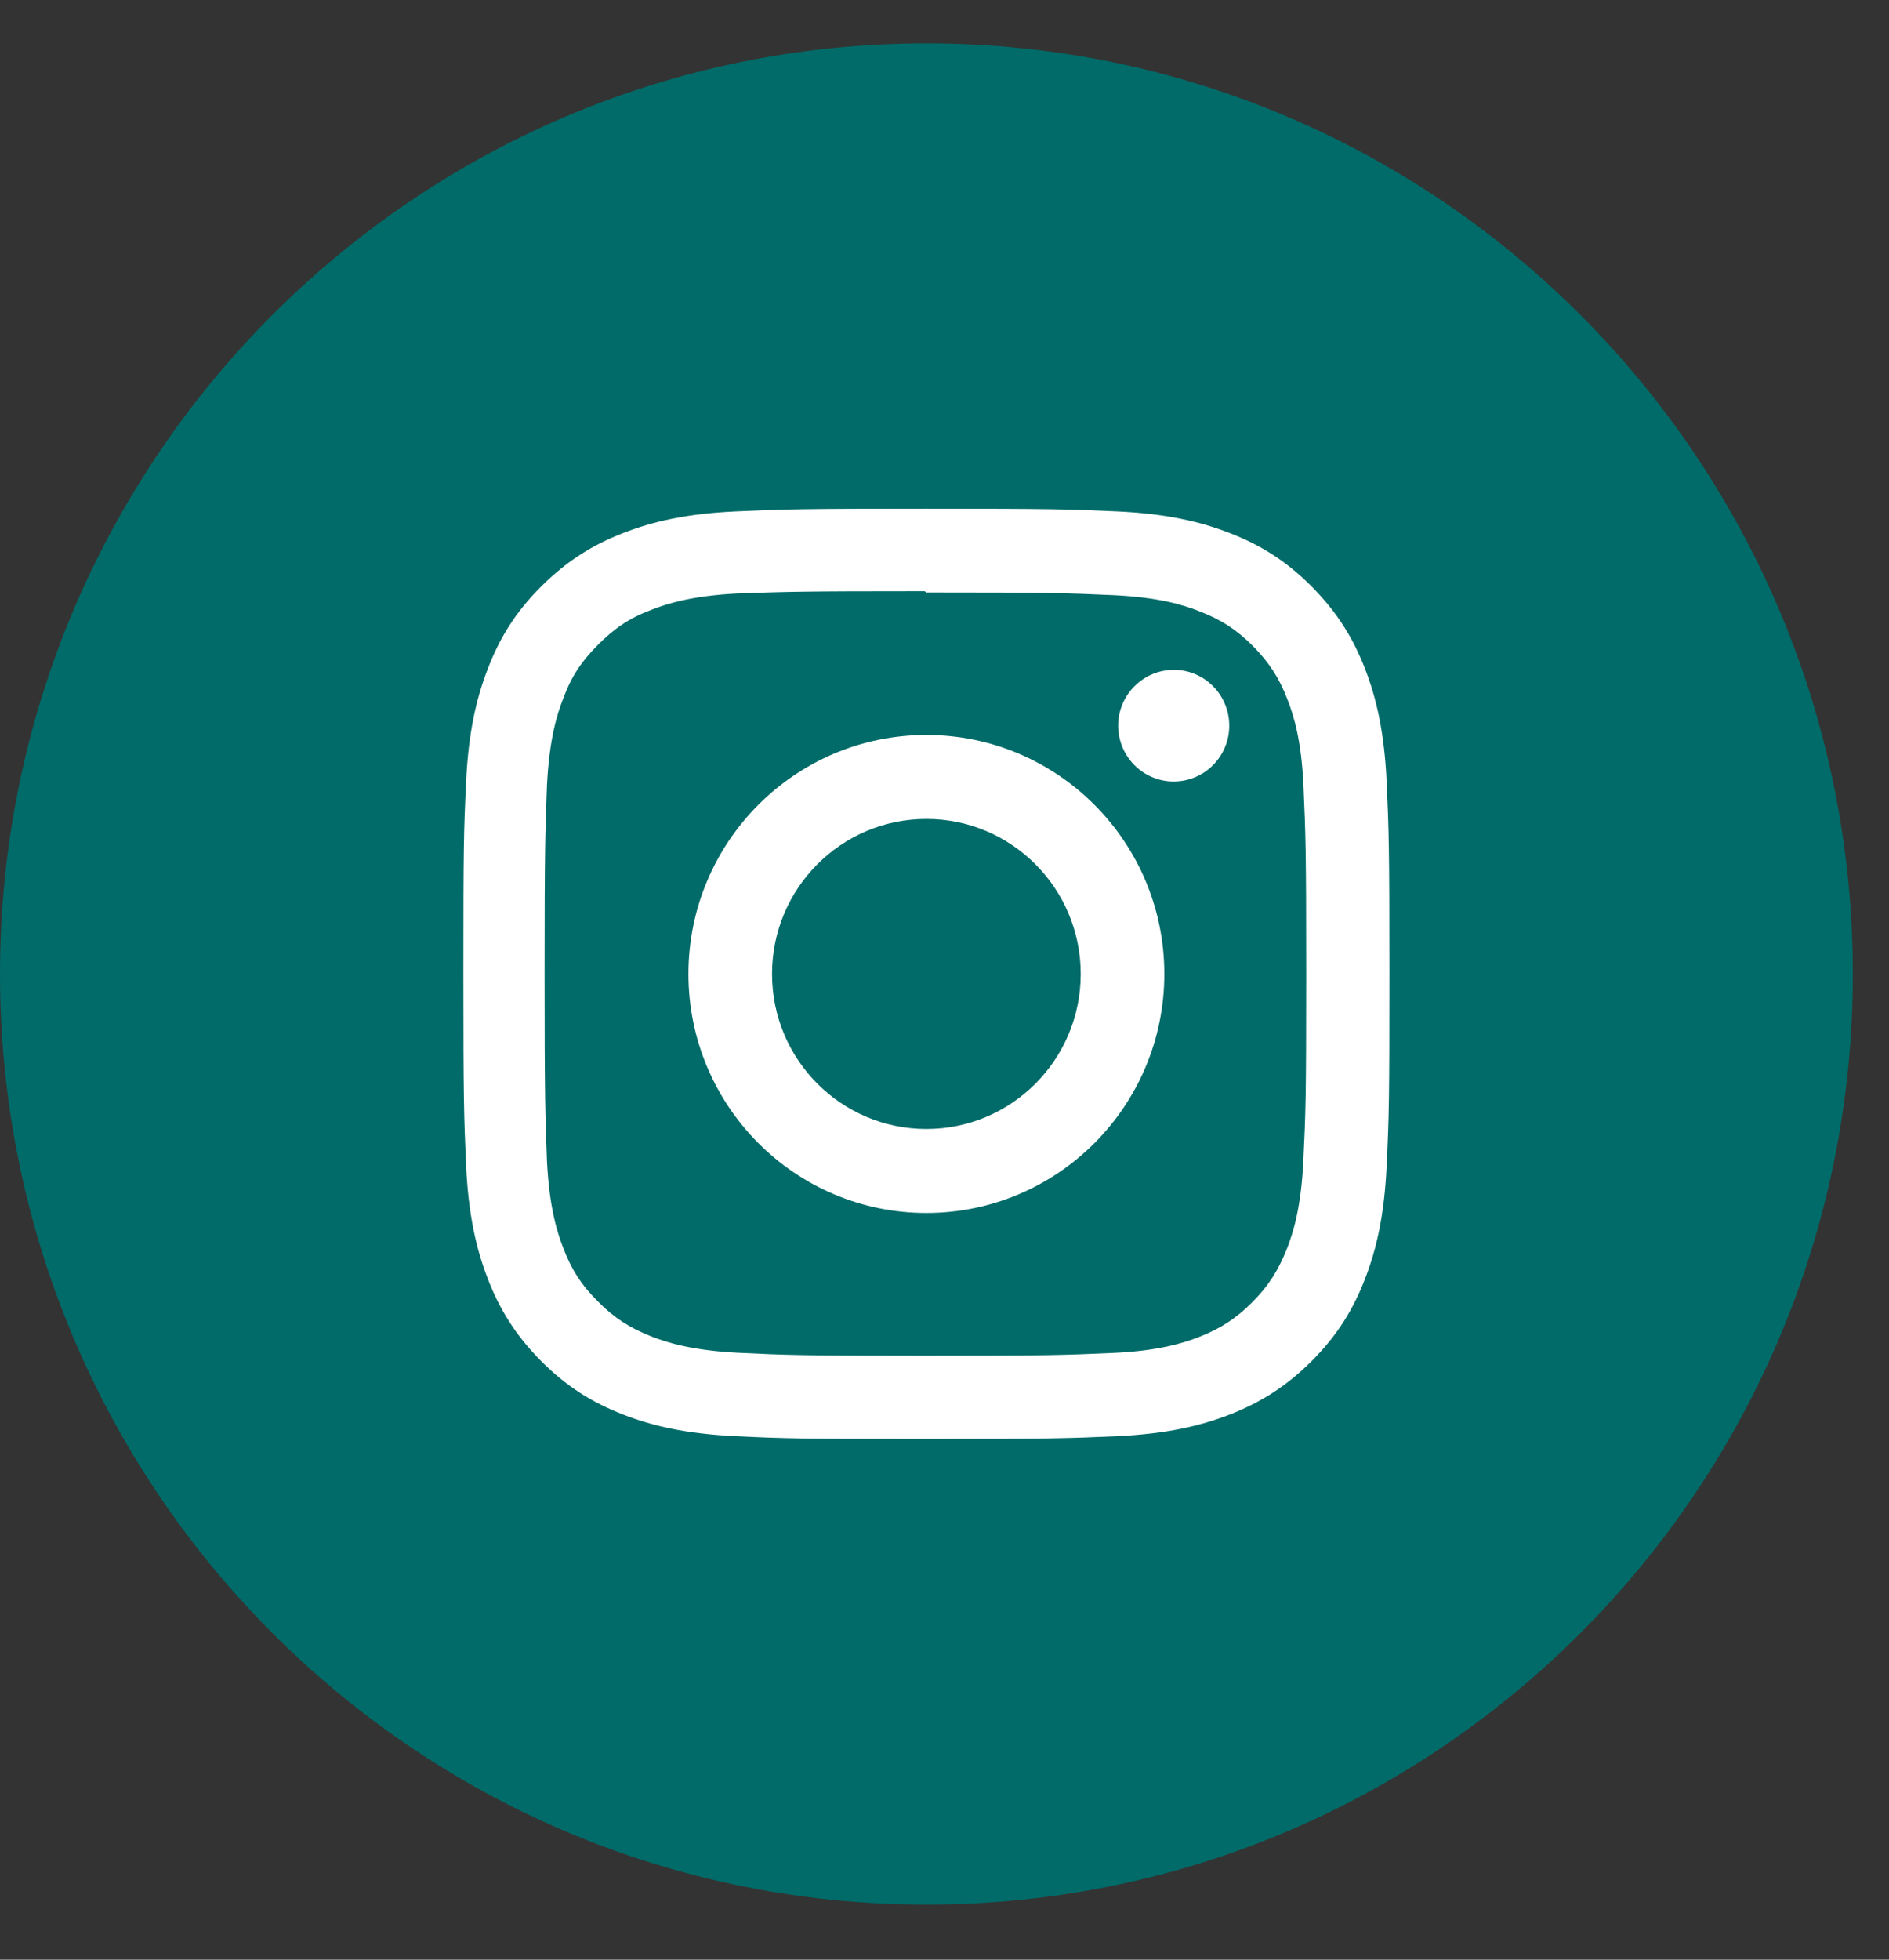
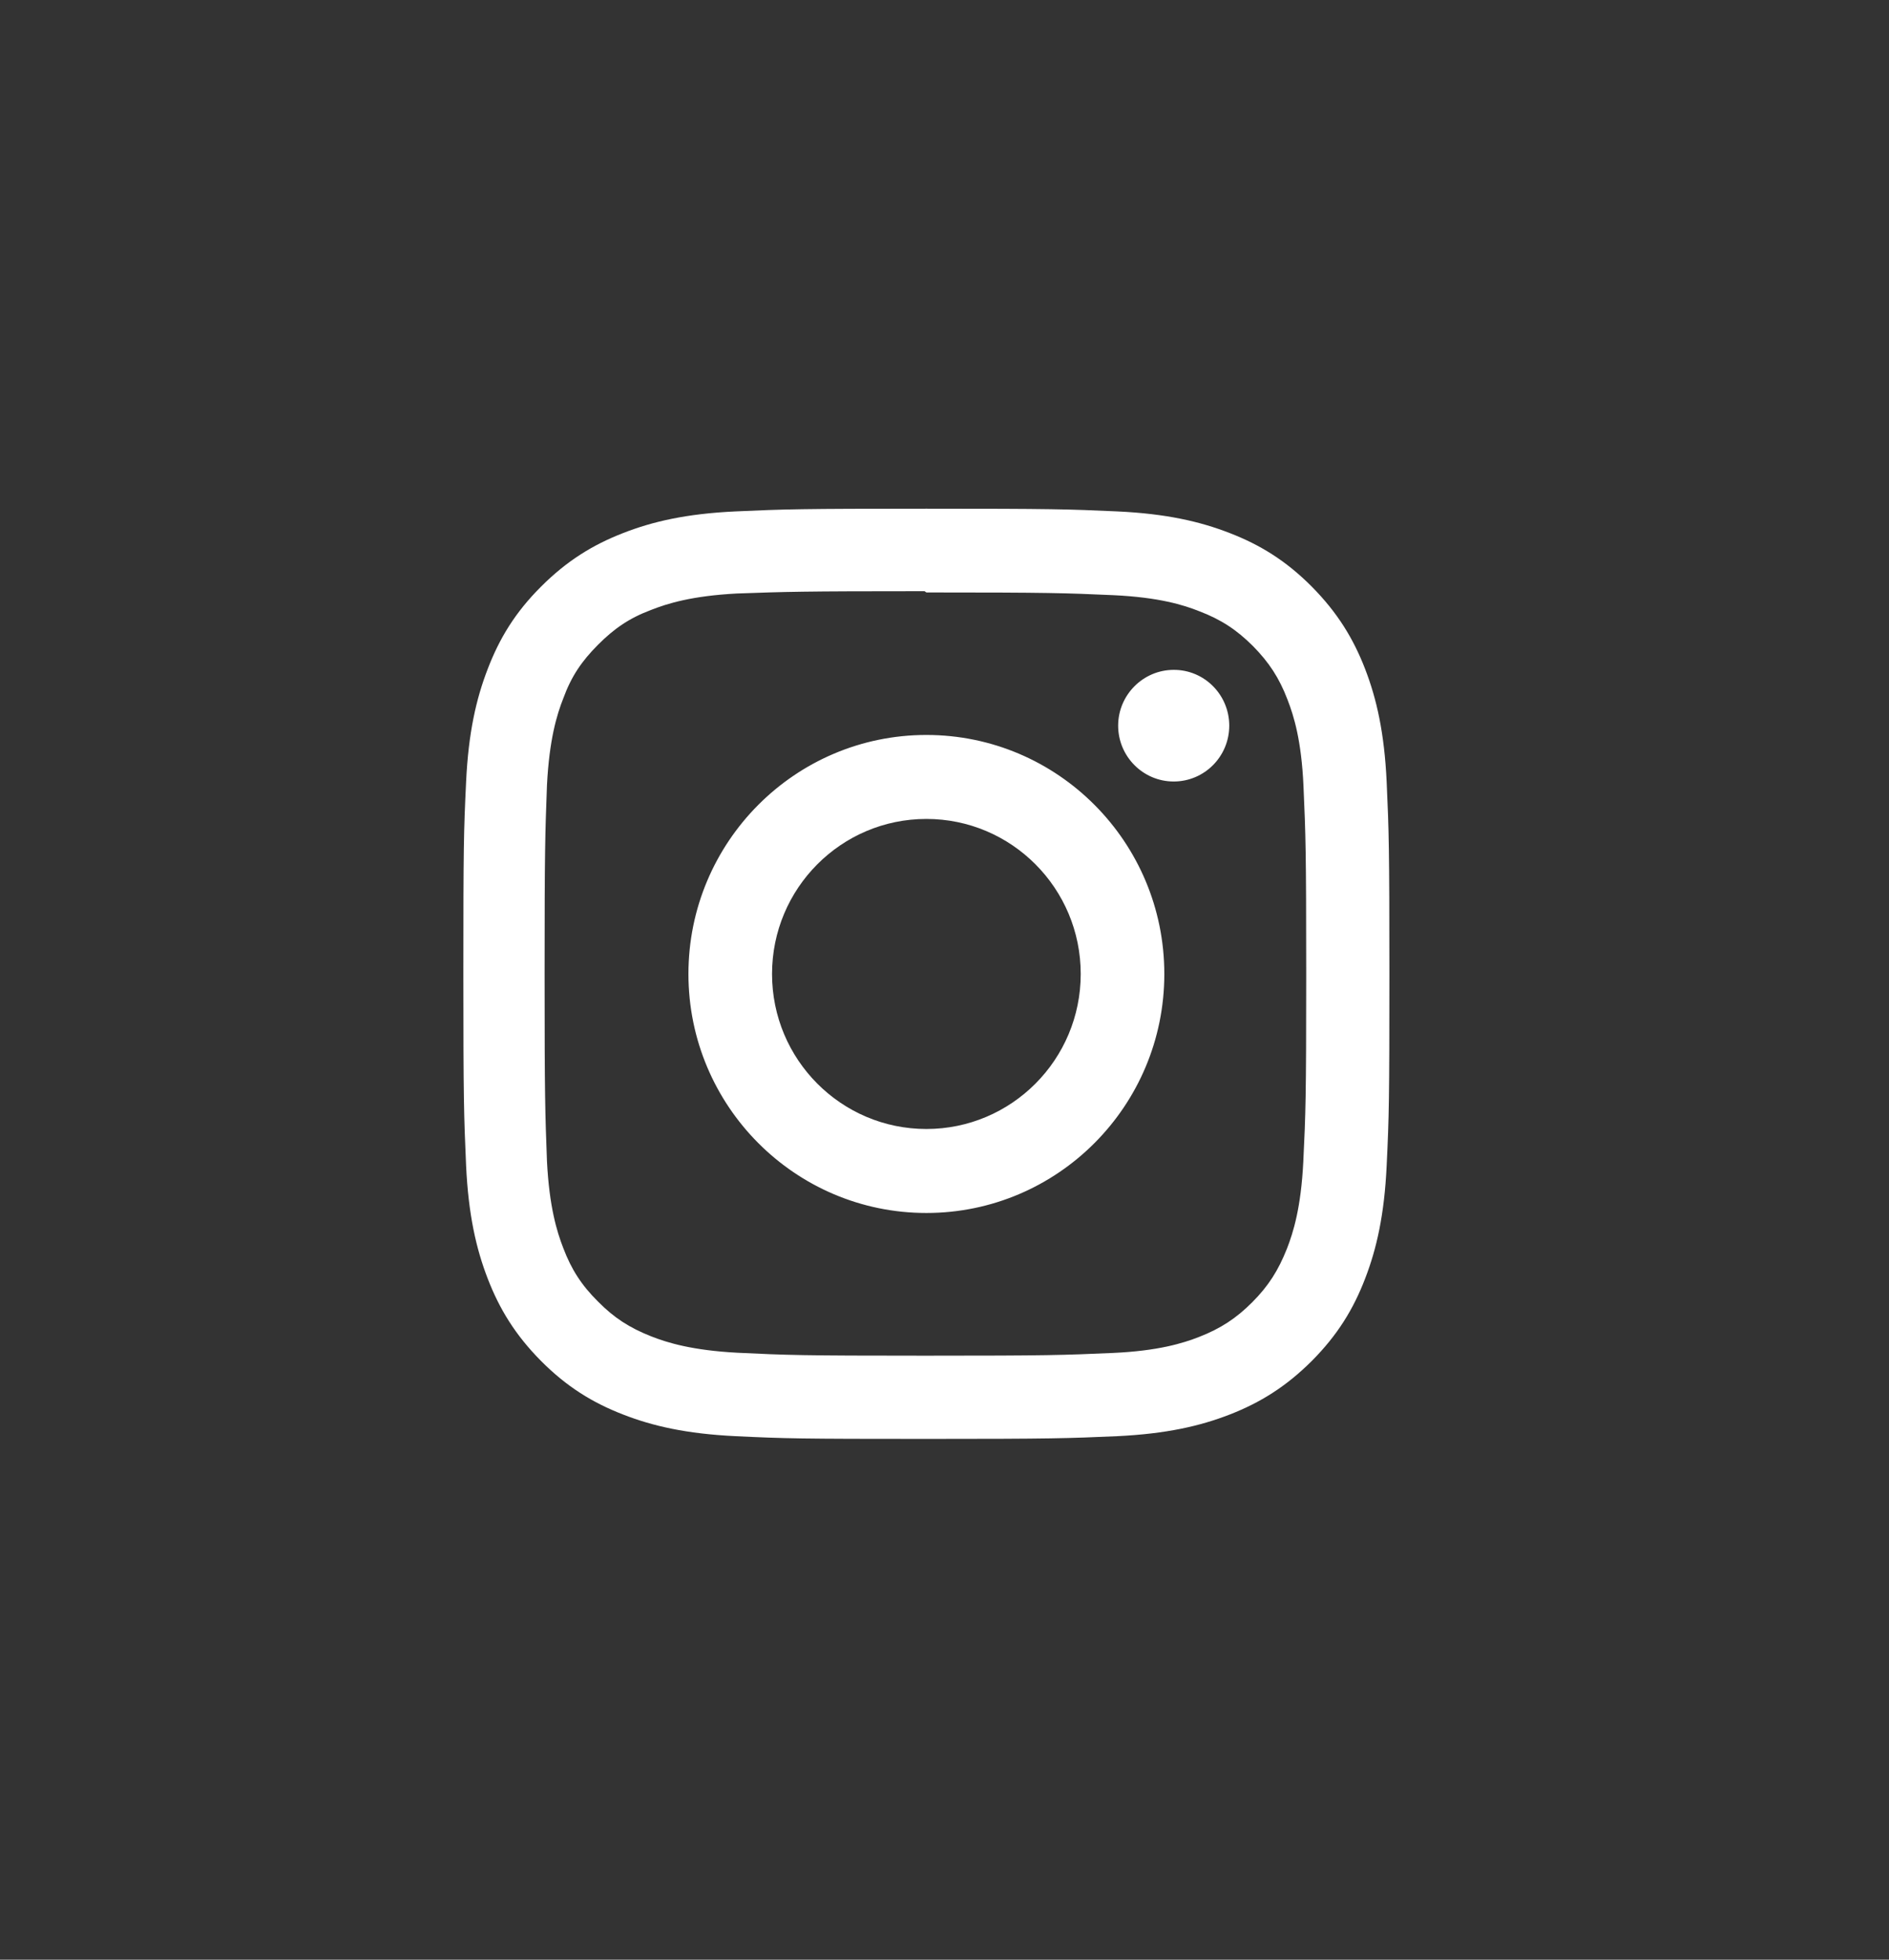
<svg xmlns="http://www.w3.org/2000/svg" width="27" height="28" viewBox="0 0 27 28" fill="none">
  <rect x="0" y="0" width="27" height="28" fill="#333333" stroke="none" />
-   <path d="M13.241 27.213C20.554 27.213 26.483 21.26 26.483 13.917C26.483 6.573 20.554 0.62 13.241 0.62C5.928 0.62 0 6.573 0 13.917C0 21.26 5.928 27.213 13.241 27.213Z" fill="#006B68" />
  <path d="M13.241 7.268C11.444 7.268 11.219 7.275 10.513 7.307C9.807 7.34 9.328 7.452 8.907 7.616C8.472 7.785 8.102 8.013 7.733 8.382C7.363 8.751 7.138 9.122 6.97 9.561C6.807 9.984 6.695 10.467 6.662 11.174C6.628 11.883 6.623 12.108 6.623 13.913C6.623 15.718 6.631 15.944 6.662 16.653C6.695 17.36 6.807 17.843 6.97 18.266C7.138 18.702 7.365 19.074 7.733 19.445C8.1 19.814 8.47 20.042 8.907 20.211C9.328 20.375 9.809 20.486 10.513 20.52C11.219 20.554 11.444 20.559 13.241 20.559C15.039 20.559 15.264 20.551 15.97 20.52C16.673 20.486 17.154 20.375 17.576 20.211C18.01 20.042 18.38 19.814 18.75 19.445C19.117 19.076 19.345 18.705 19.513 18.266C19.676 17.843 19.787 17.36 19.82 16.653C19.854 15.944 19.859 15.718 19.859 13.913C19.859 12.108 19.852 11.883 19.82 11.174C19.787 10.467 19.676 9.984 19.513 9.561C19.345 9.125 19.117 8.753 18.75 8.382C18.383 8.013 18.013 7.785 17.576 7.616C17.154 7.452 16.673 7.34 15.97 7.307C15.264 7.275 15.039 7.268 13.241 7.268ZM13.241 8.465C15.008 8.465 15.22 8.473 15.918 8.504C16.564 8.535 16.914 8.642 17.146 8.735C17.457 8.854 17.677 9 17.909 9.231C18.139 9.465 18.284 9.685 18.403 9.997C18.494 10.231 18.602 10.581 18.631 11.231C18.662 11.932 18.67 12.142 18.67 13.919C18.67 15.695 18.662 15.905 18.628 16.606C18.595 17.256 18.486 17.606 18.395 17.84C18.271 18.152 18.132 18.372 17.899 18.606C17.669 18.837 17.444 18.983 17.139 19.102C16.906 19.193 16.552 19.302 15.905 19.331C15.201 19.362 14.995 19.37 13.223 19.37C11.451 19.37 11.245 19.362 10.541 19.328C9.895 19.294 9.54 19.185 9.308 19.094C8.995 18.97 8.777 18.829 8.547 18.596C8.314 18.365 8.167 18.139 8.051 17.832C7.96 17.599 7.851 17.243 7.818 16.593C7.792 15.895 7.784 15.679 7.784 13.911C7.784 12.14 7.792 11.924 7.818 11.218C7.851 10.569 7.958 10.213 8.051 9.979C8.167 9.662 8.314 9.447 8.547 9.213C8.777 8.982 8.995 8.831 9.308 8.714C9.54 8.623 9.887 8.514 10.533 8.48C11.237 8.455 11.444 8.447 13.215 8.447L13.241 8.465ZM13.241 10.501C11.364 10.501 9.84 12.031 9.84 13.916C9.84 15.801 11.364 17.331 13.241 17.331C15.119 17.331 16.642 15.801 16.642 13.916C16.642 12.031 15.119 10.501 13.241 10.501ZM13.241 16.131C12.023 16.131 11.035 15.139 11.035 13.916C11.035 12.693 12.023 11.701 13.241 11.701C14.459 11.701 15.447 12.693 15.447 13.916C15.447 15.139 14.459 16.131 13.241 16.131ZM17.57 10.368C17.57 10.81 17.214 11.166 16.776 11.166C16.337 11.166 15.982 10.807 15.982 10.368C15.982 9.93 16.339 9.571 16.776 9.571C17.214 9.569 17.57 9.927 17.57 10.368Z" fill="white" />
</svg>